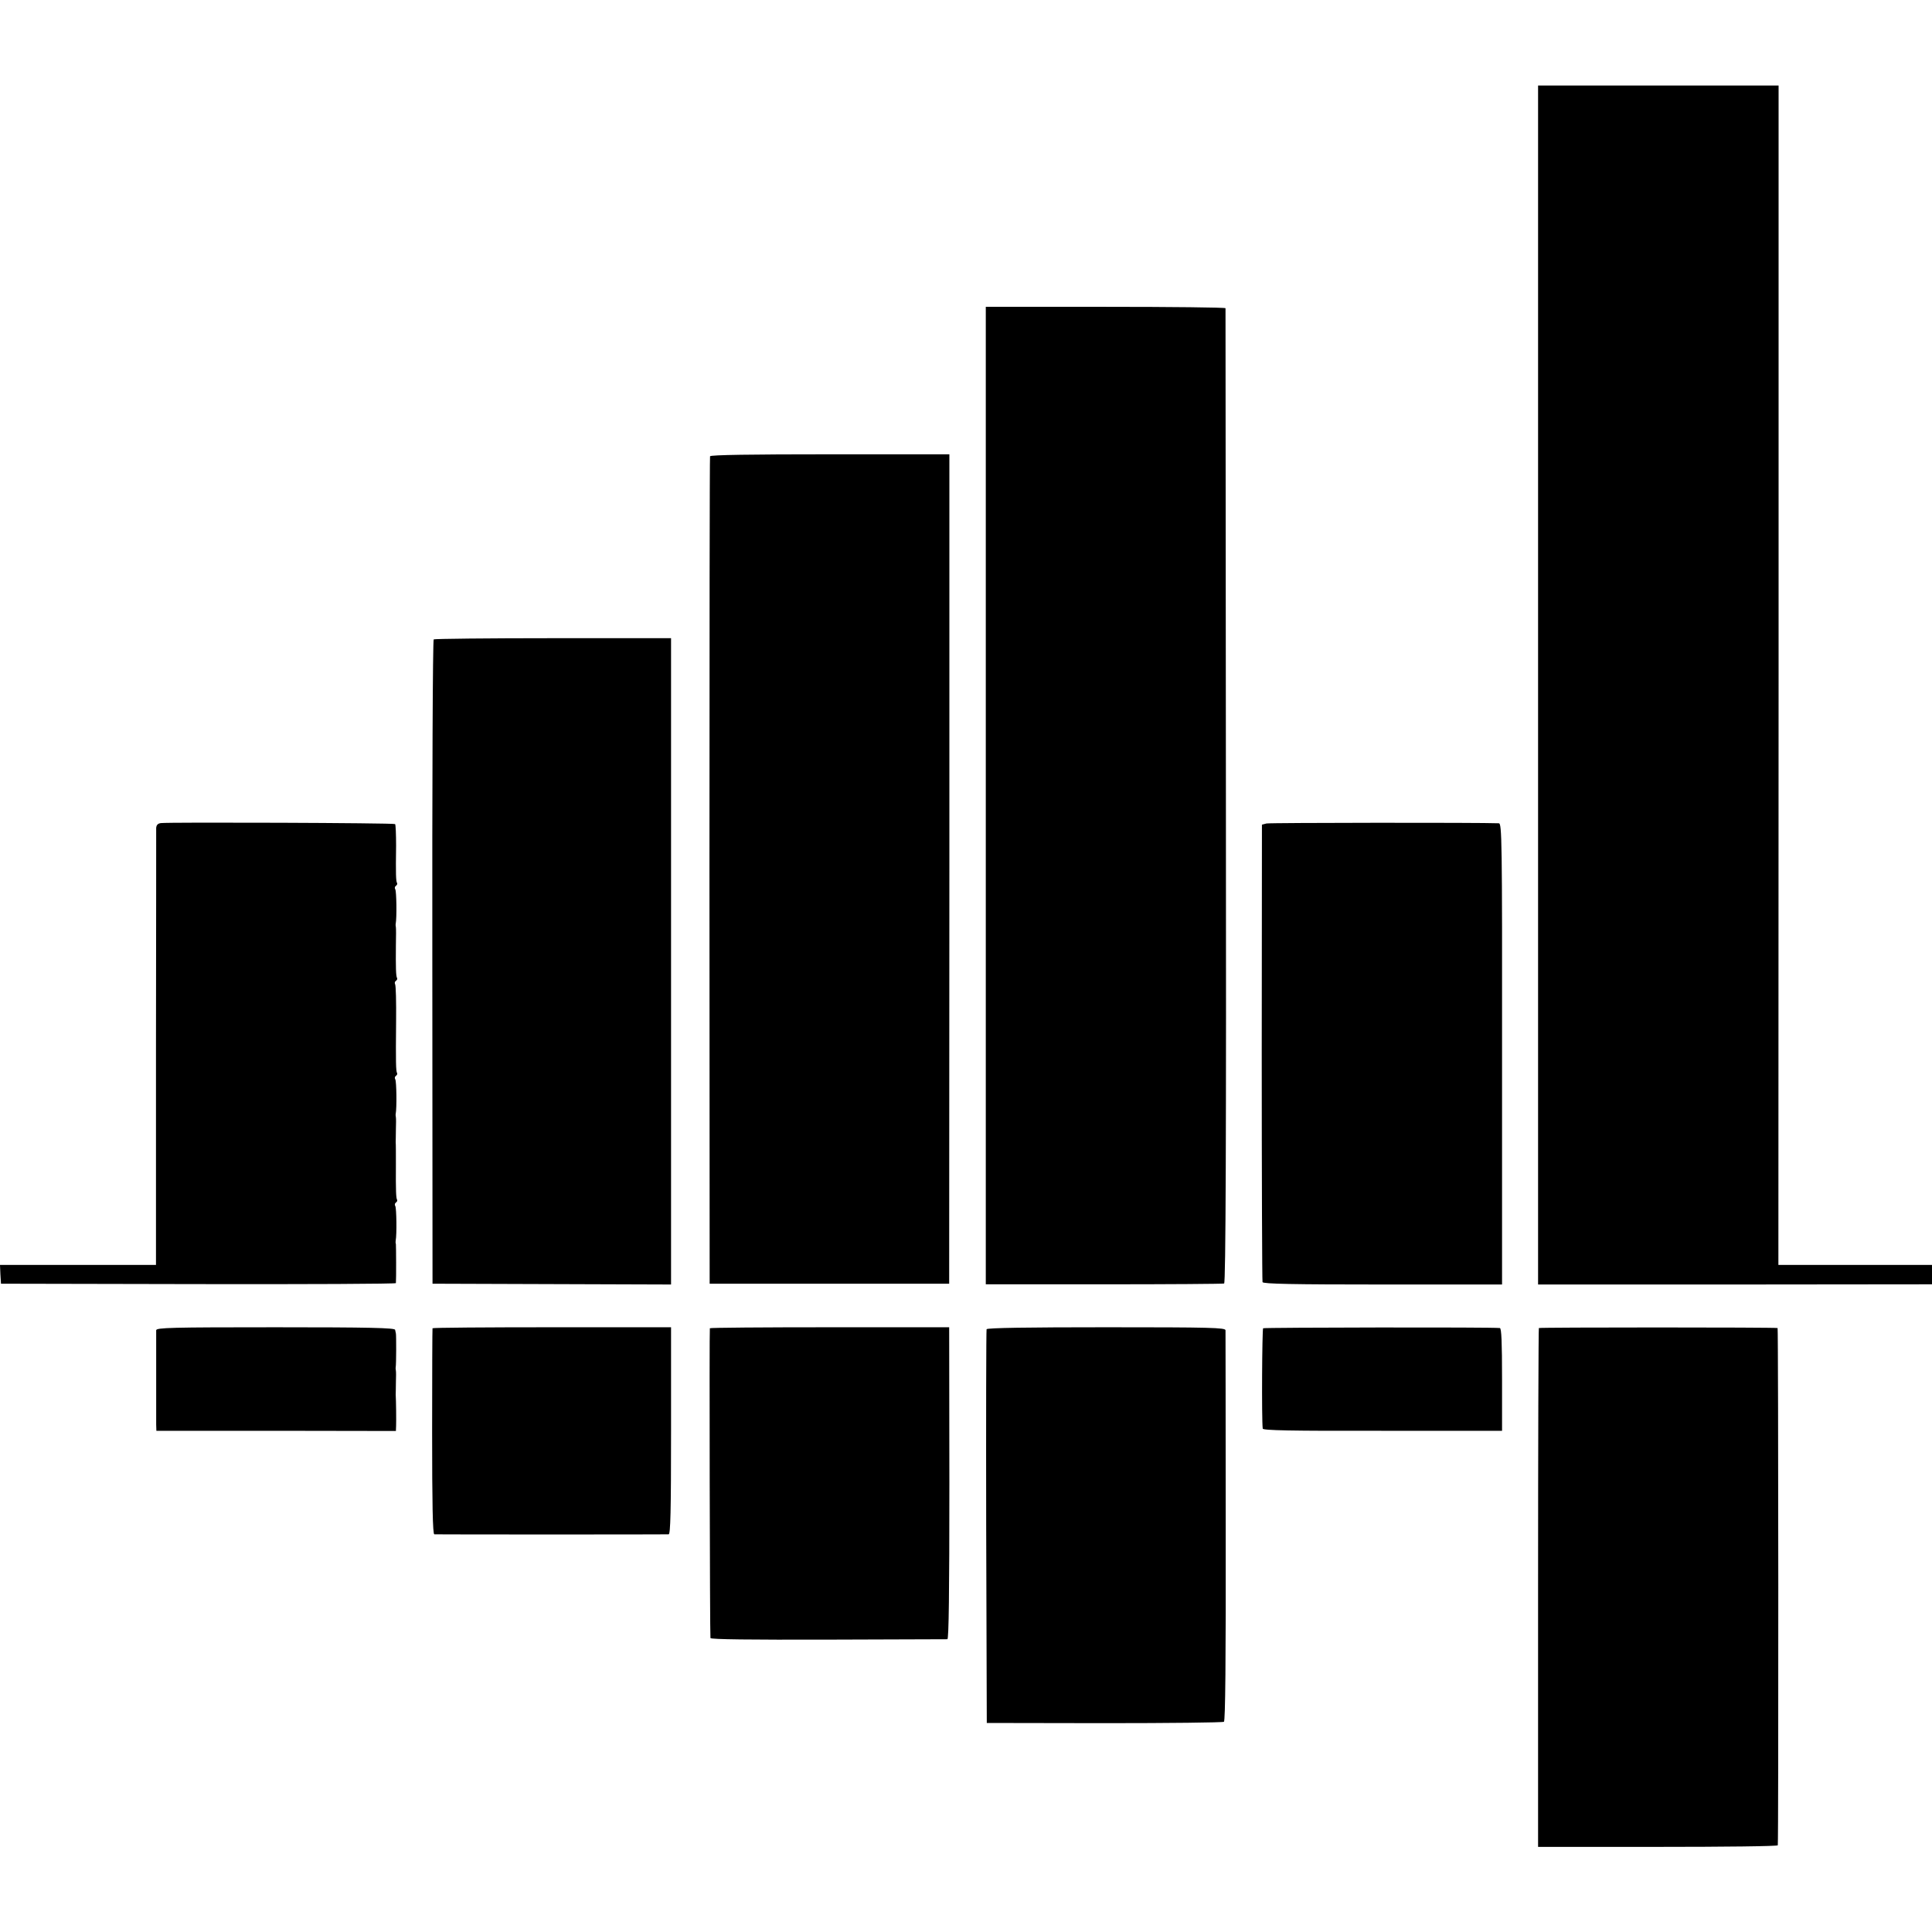
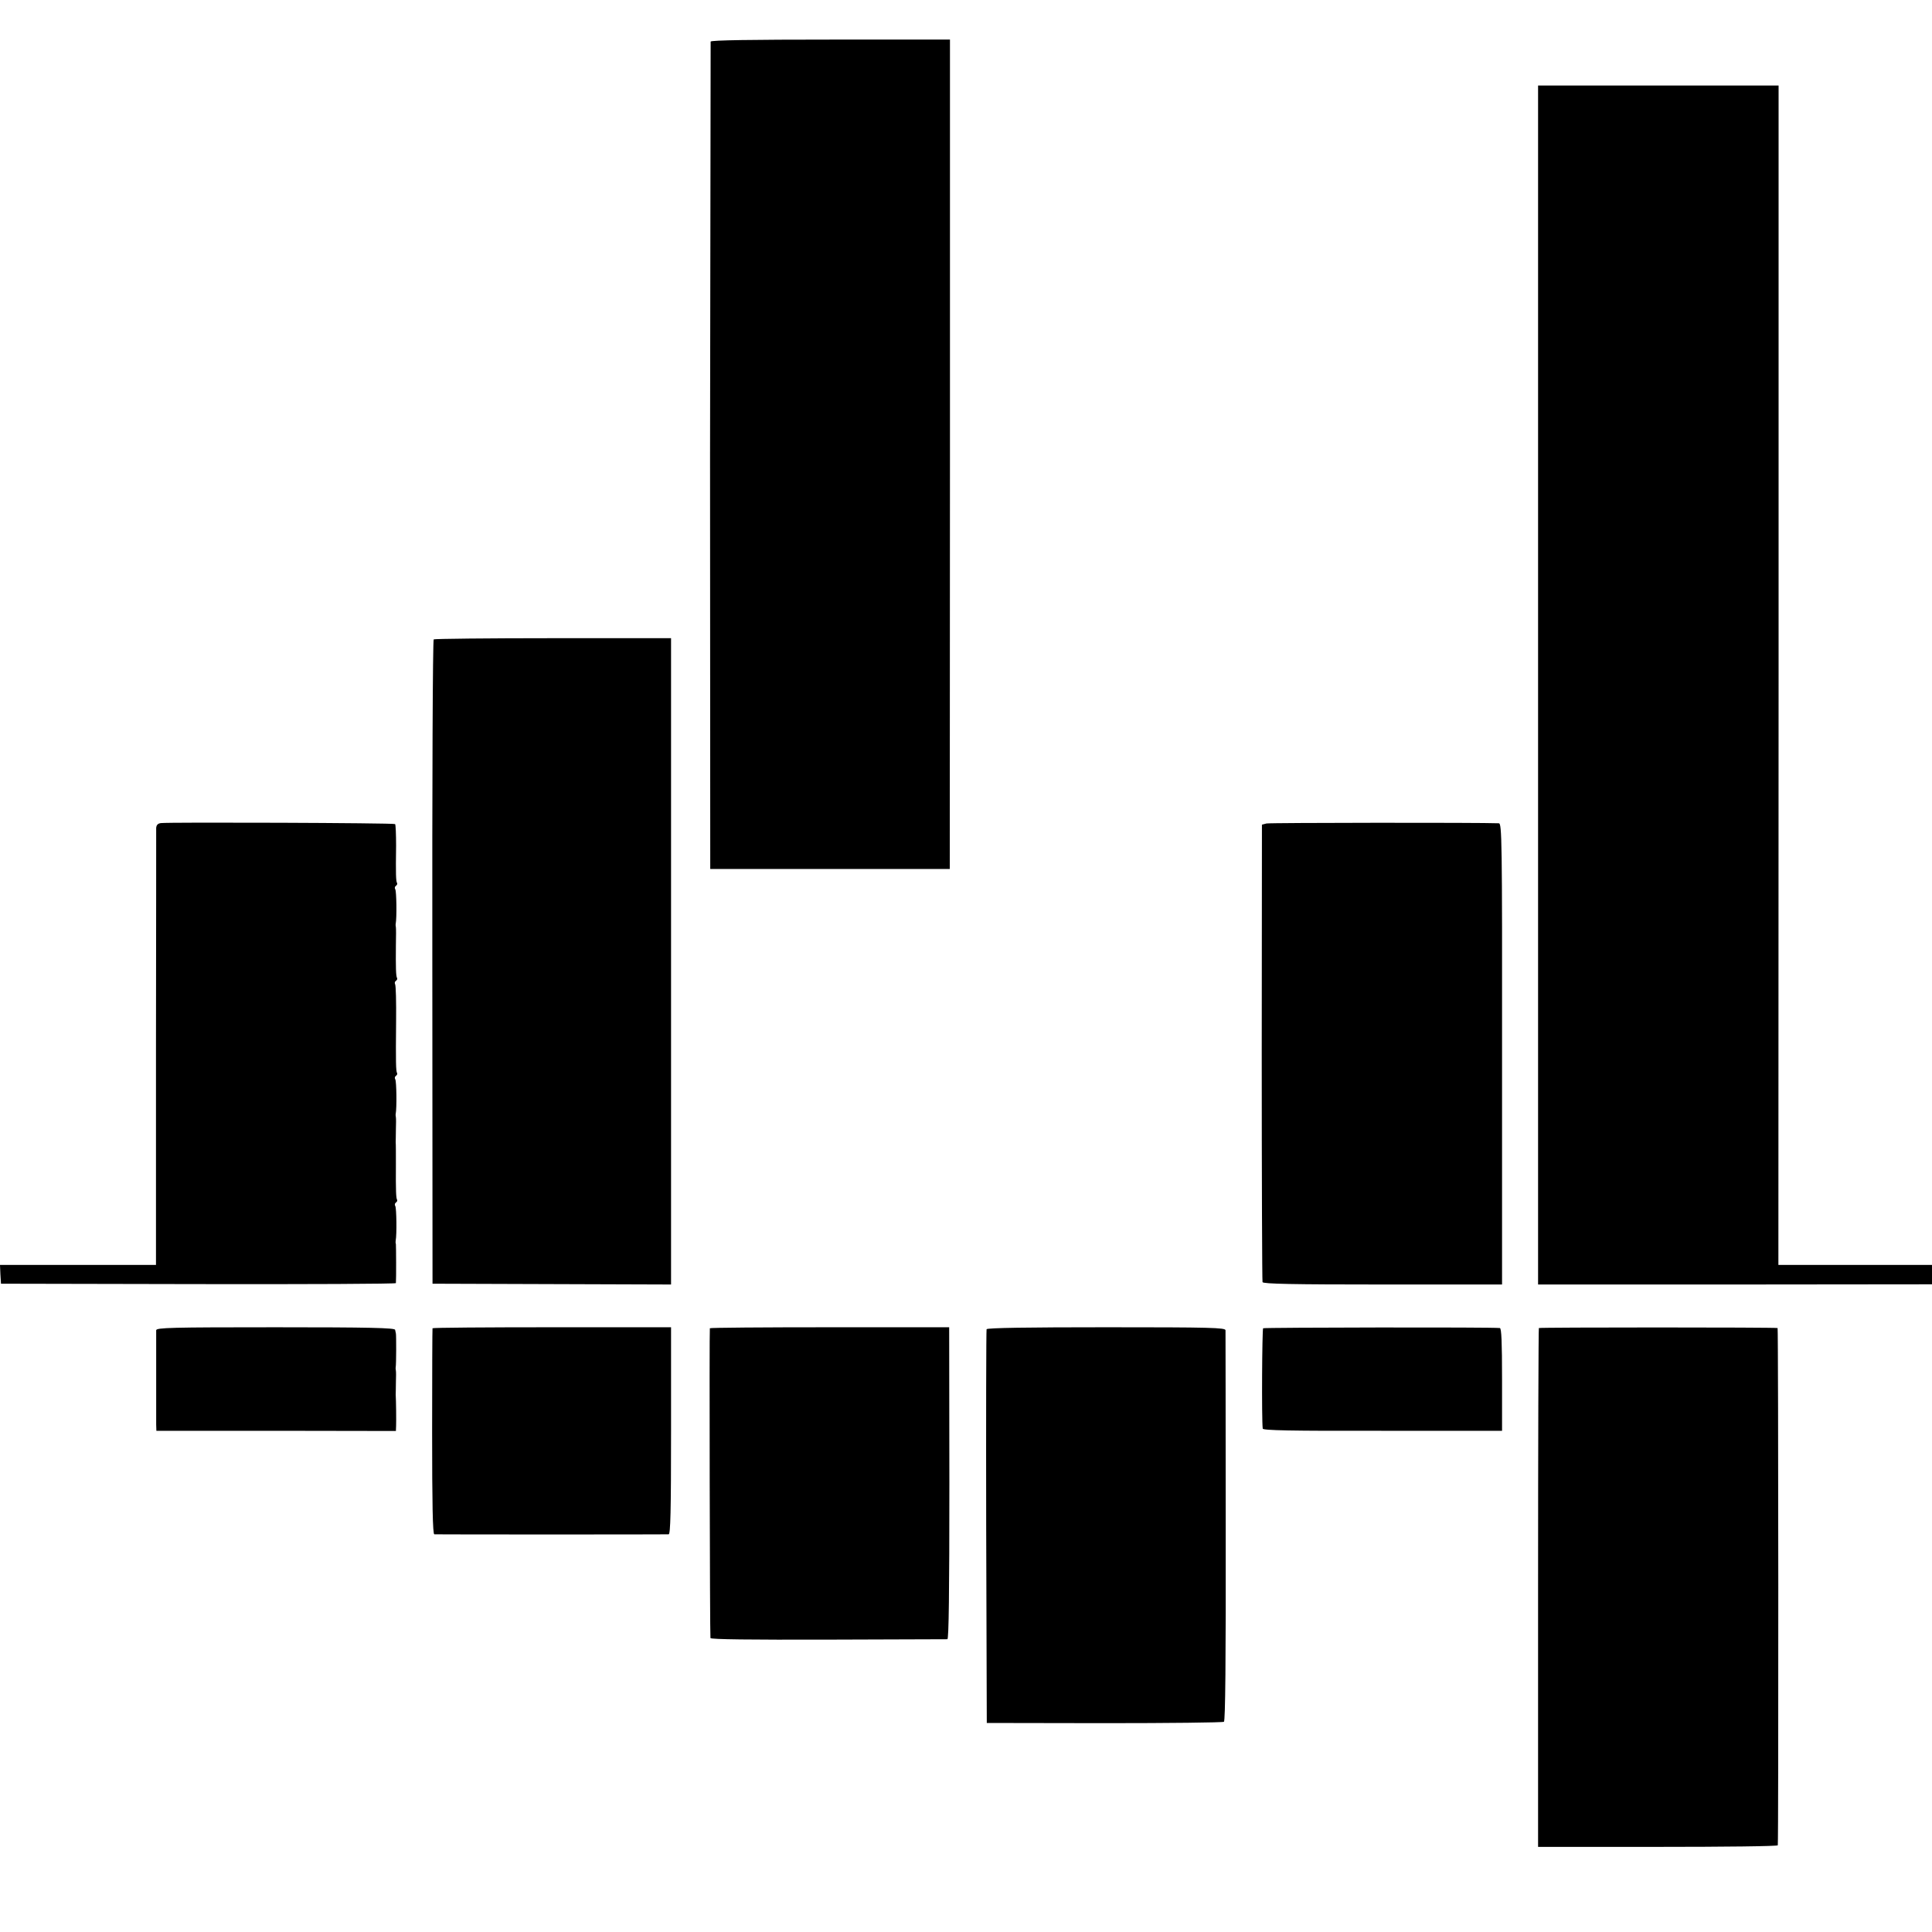
<svg xmlns="http://www.w3.org/2000/svg" version="1.0" width="976pt" height="976pt" viewBox="0 0 976 976" preserveAspectRatio="xMidYMid meet">
  <g transform="translate(0,976) scale(0.1,-0.1)" fill="#000000" stroke="none">
    <path d="M7770 6299 l0 -3028 995 0 995 1 0 49 0 49 -388 0 -388 0 1 2979 0 2979 -607 0 -608 0 0 -3029z" />
-     <path d="M4980 5741 l0 -2469 597 0 c328 0 602 2 607 4 8 3 11 738 9 2462 -1 1351 -2 2460 -2 2465 -1 4 -273 7 -606 7 l-605 0 0 -2469z" />
-     <path d="M3587 7455 c-2 -5 -3 -948 -3 -2095 l1 -2085 605 0 605 0 1 2095 0 2095 -603 0 c-396 0 -604 -3 -606 -10z" />
+     <path d="M3587 7455 l1 -2085 605 0 605 0 1 2095 0 2095 -603 0 c-396 0 -604 -3 -606 -10z" />
    <path d="M2191 6530 c-5 -3 -8 -736 -7 -1630 l1 -1625 603 -2 602 -2 0 1633 0 1632 -596 0 c-327 0 -599 -3 -603 -6z" />
    <path d="M813 5602 c-16 -2 -23 -10 -24 -25 0 -12 0 -514 -1 -1114 l0 -1093 -394 0 -394 0 2 -47 3 -48 998 -2 c548 -1 997 1 997 5 2 21 1 188 0 197 -2 6 -2 14 -1 18 6 31 4 164 -2 174 -4 6 -3 14 3 18 6 4 8 10 6 14 -5 8 -7 40 -6 181 0 52 0 102 -1 110 0 8 1 38 1 65 1 28 1 55 0 60 -1 6 -2 14 -1 18 6 31 4 164 -2 174 -4 6 -3 14 3 18 6 4 8 10 6 14 -6 10 -7 51 -5 262 1 97 -1 181 -5 187 -3 6 -2 13 4 17 6 4 8 10 6 14 -6 9 -7 55 -6 166 1 44 1 85 0 90 -1 6 -2 14 -1 18 6 31 4 164 -2 174 -4 6 -3 14 3 18 6 4 8 10 6 14 -6 9 -7 45 -5 189 0 57 -2 106 -5 109 -6 6 -1144 10 -1183 5z" />
    <path d="M6398 5600 l-23 -6 -1 -1149 c0 -633 2 -1155 4 -1162 3 -9 154 -12 607 -12 l603 0 0 1165 c1 1084 -1 1164 -16 1165 -97 4 -1157 3 -1174 -1z" />
    <path d="M789 3040 c0 -23 0 -441 0 -477 l1 -31 605 0 605 -1 1 27 c1 23 0 126 -2 157 0 6 1 33 1 60 1 28 1 55 0 60 -1 6 -2 14 -1 18 3 15 3 162 1 170 -1 4 -3 13 -4 19 -1 10 -130 13 -603 13 -531 0 -603 -2 -604 -15z" />
    <path d="M2185 3050 c-1 -3 -2 -238 -2 -522 0 -367 3 -518 11 -519 16 -1 1168 -1 1184 0 9 1 12 113 12 524 l0 522 -601 0 c-330 0 -602 -2 -604 -5z" />
    <path d="M3586 3050 c-3 -5 0 -1547 3 -1565 1 -7 205 -9 593 -8 326 1 598 2 604 2 7 1 10 235 10 788 l-1 788 -603 0 c-332 0 -605 -2 -606 -5z" />
    <path d="M4984 3045 c-2 -5 -3 -455 -2 -1000 l3 -989 593 -1 c327 0 599 3 605 7 7 4 10 301 9 985 0 538 -1 985 -1 993 -1 13 -74 15 -602 15 -394 0 -603 -3 -605 -10z" />
    <path d="M6381 3050 c-5 -4 -8 -458 -2 -507 1 -9 139 -12 605 -11 l604 0 0 259 c0 189 -3 259 -11 260 -36 5 -1190 3 -1196 -1z" />
    <path d="M7774 3051 c-2 -2 -4 -593 -4 -1313 l0 -1308 605 0 c333 0 605 3 606 8 4 28 3 2612 -1 2613 -15 4 -1202 4 -1206 0z" />
  </g>
</svg>